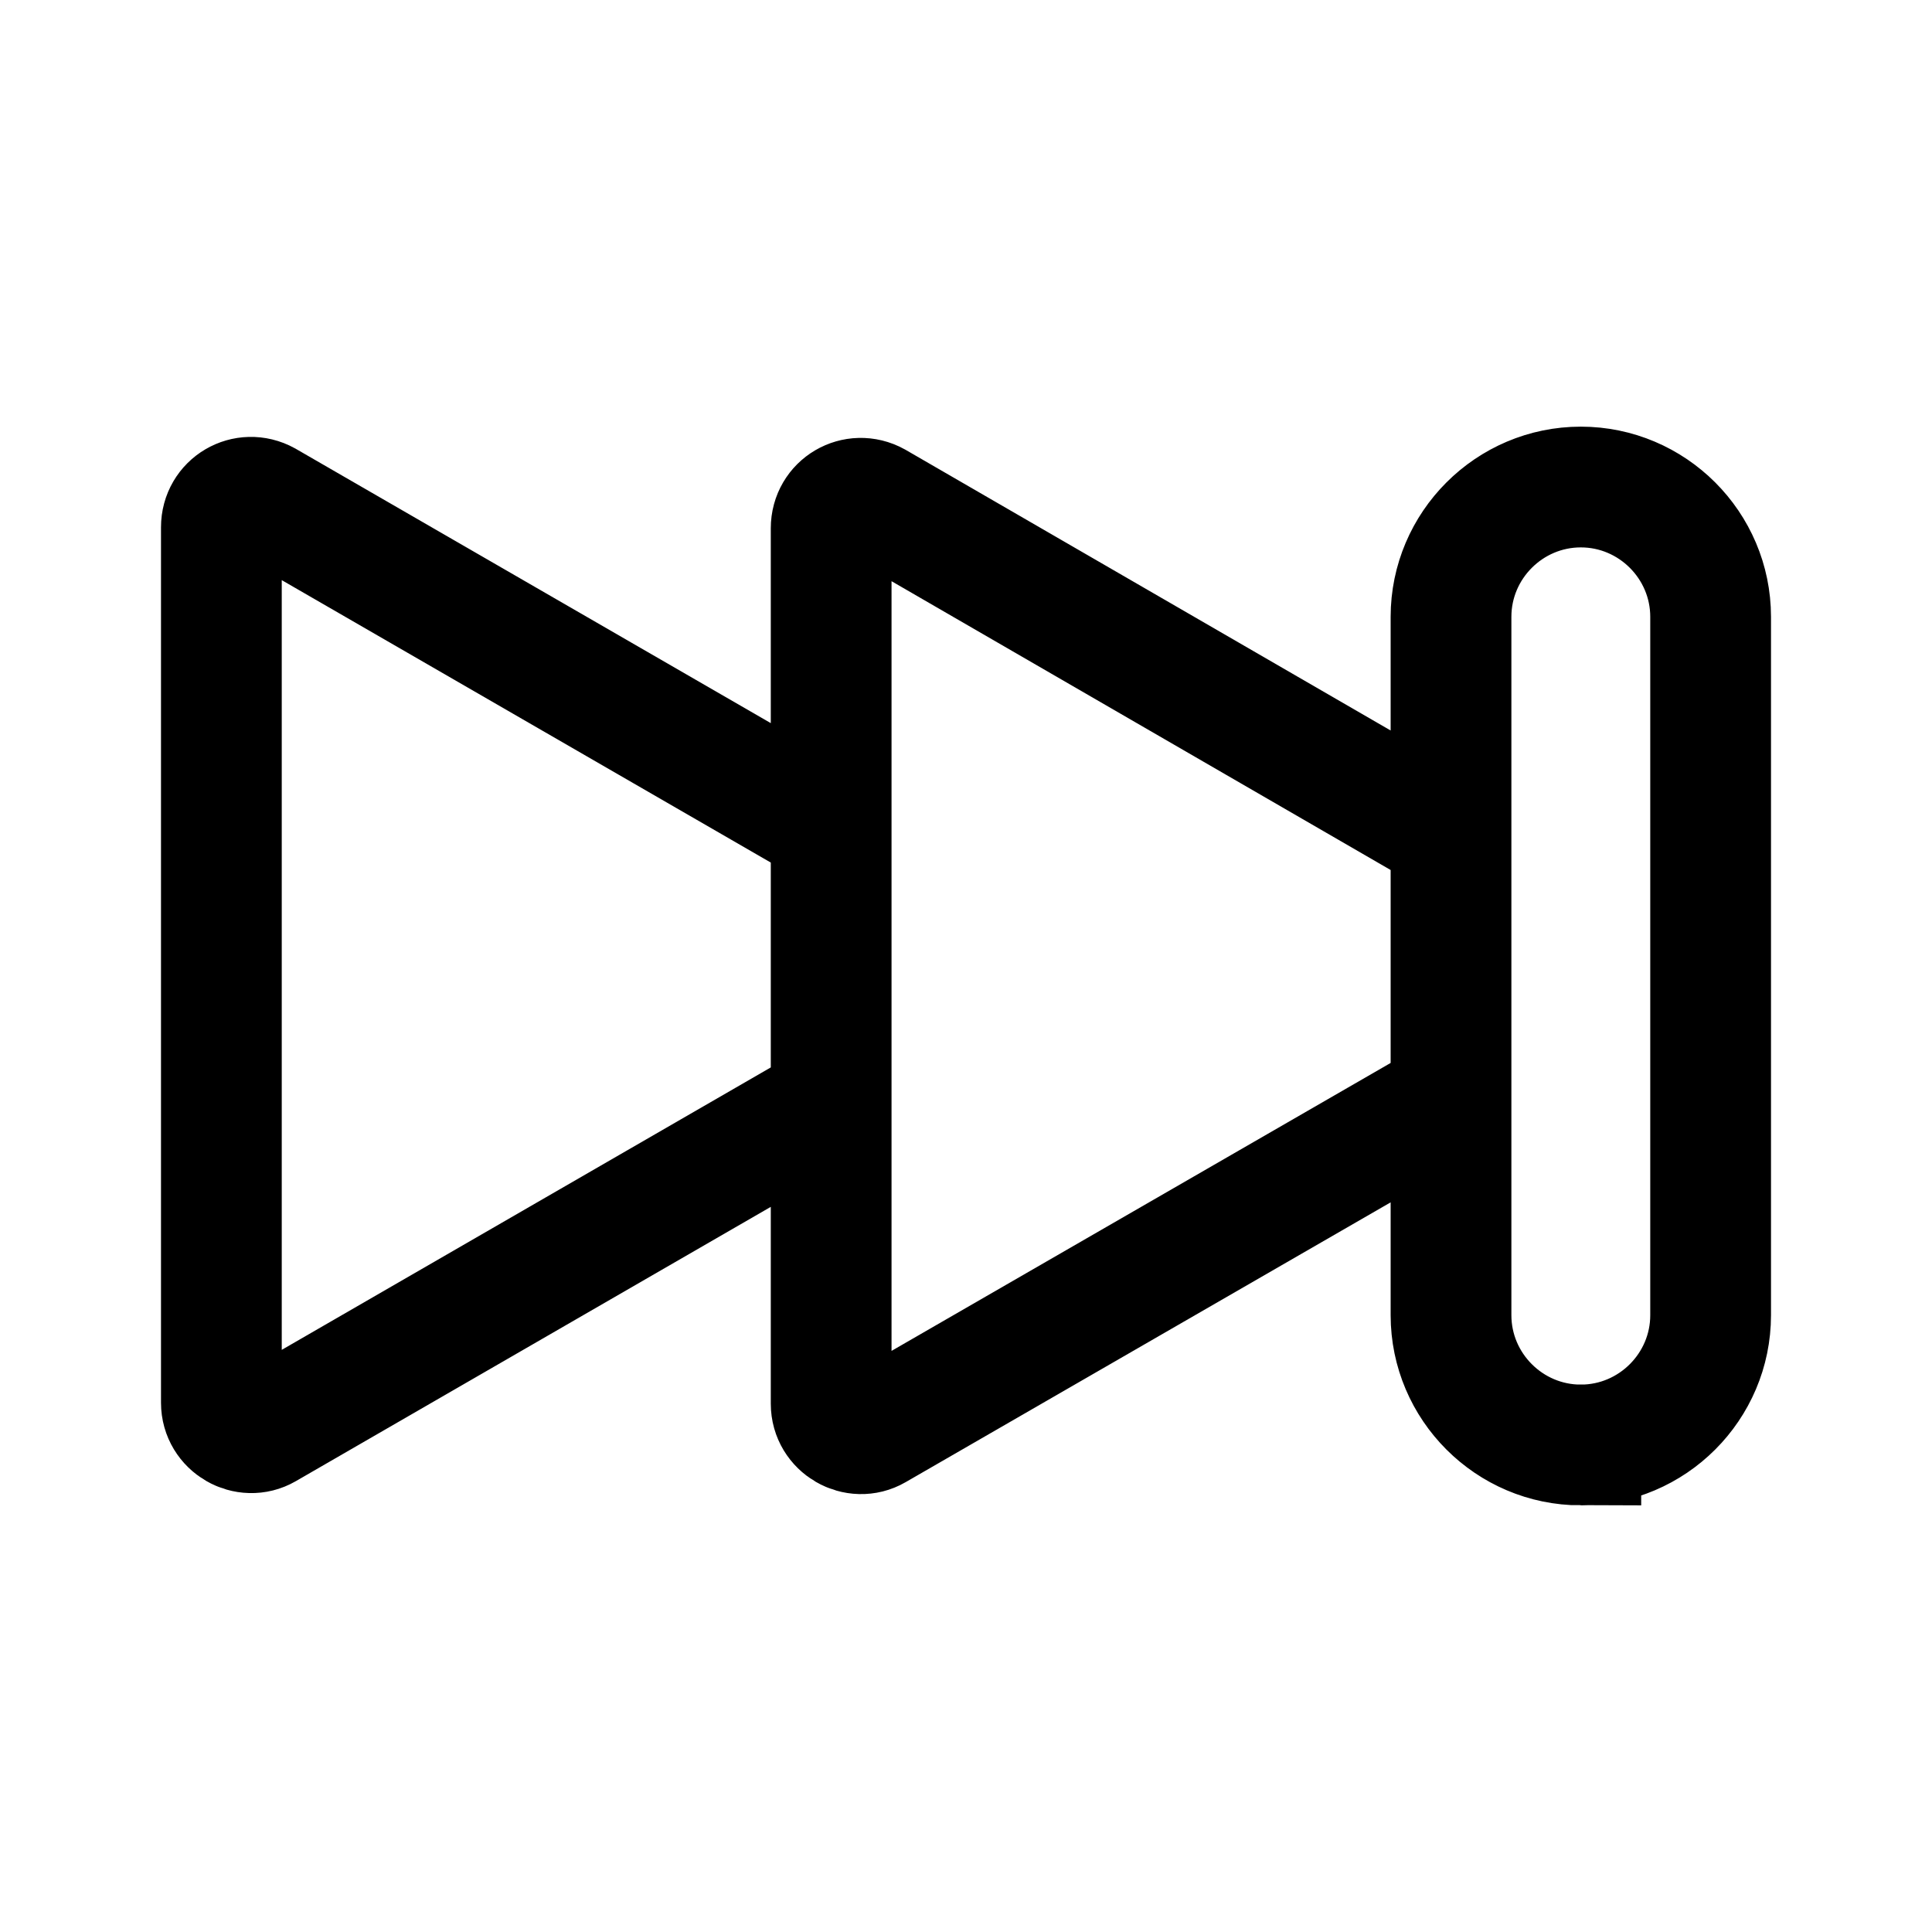
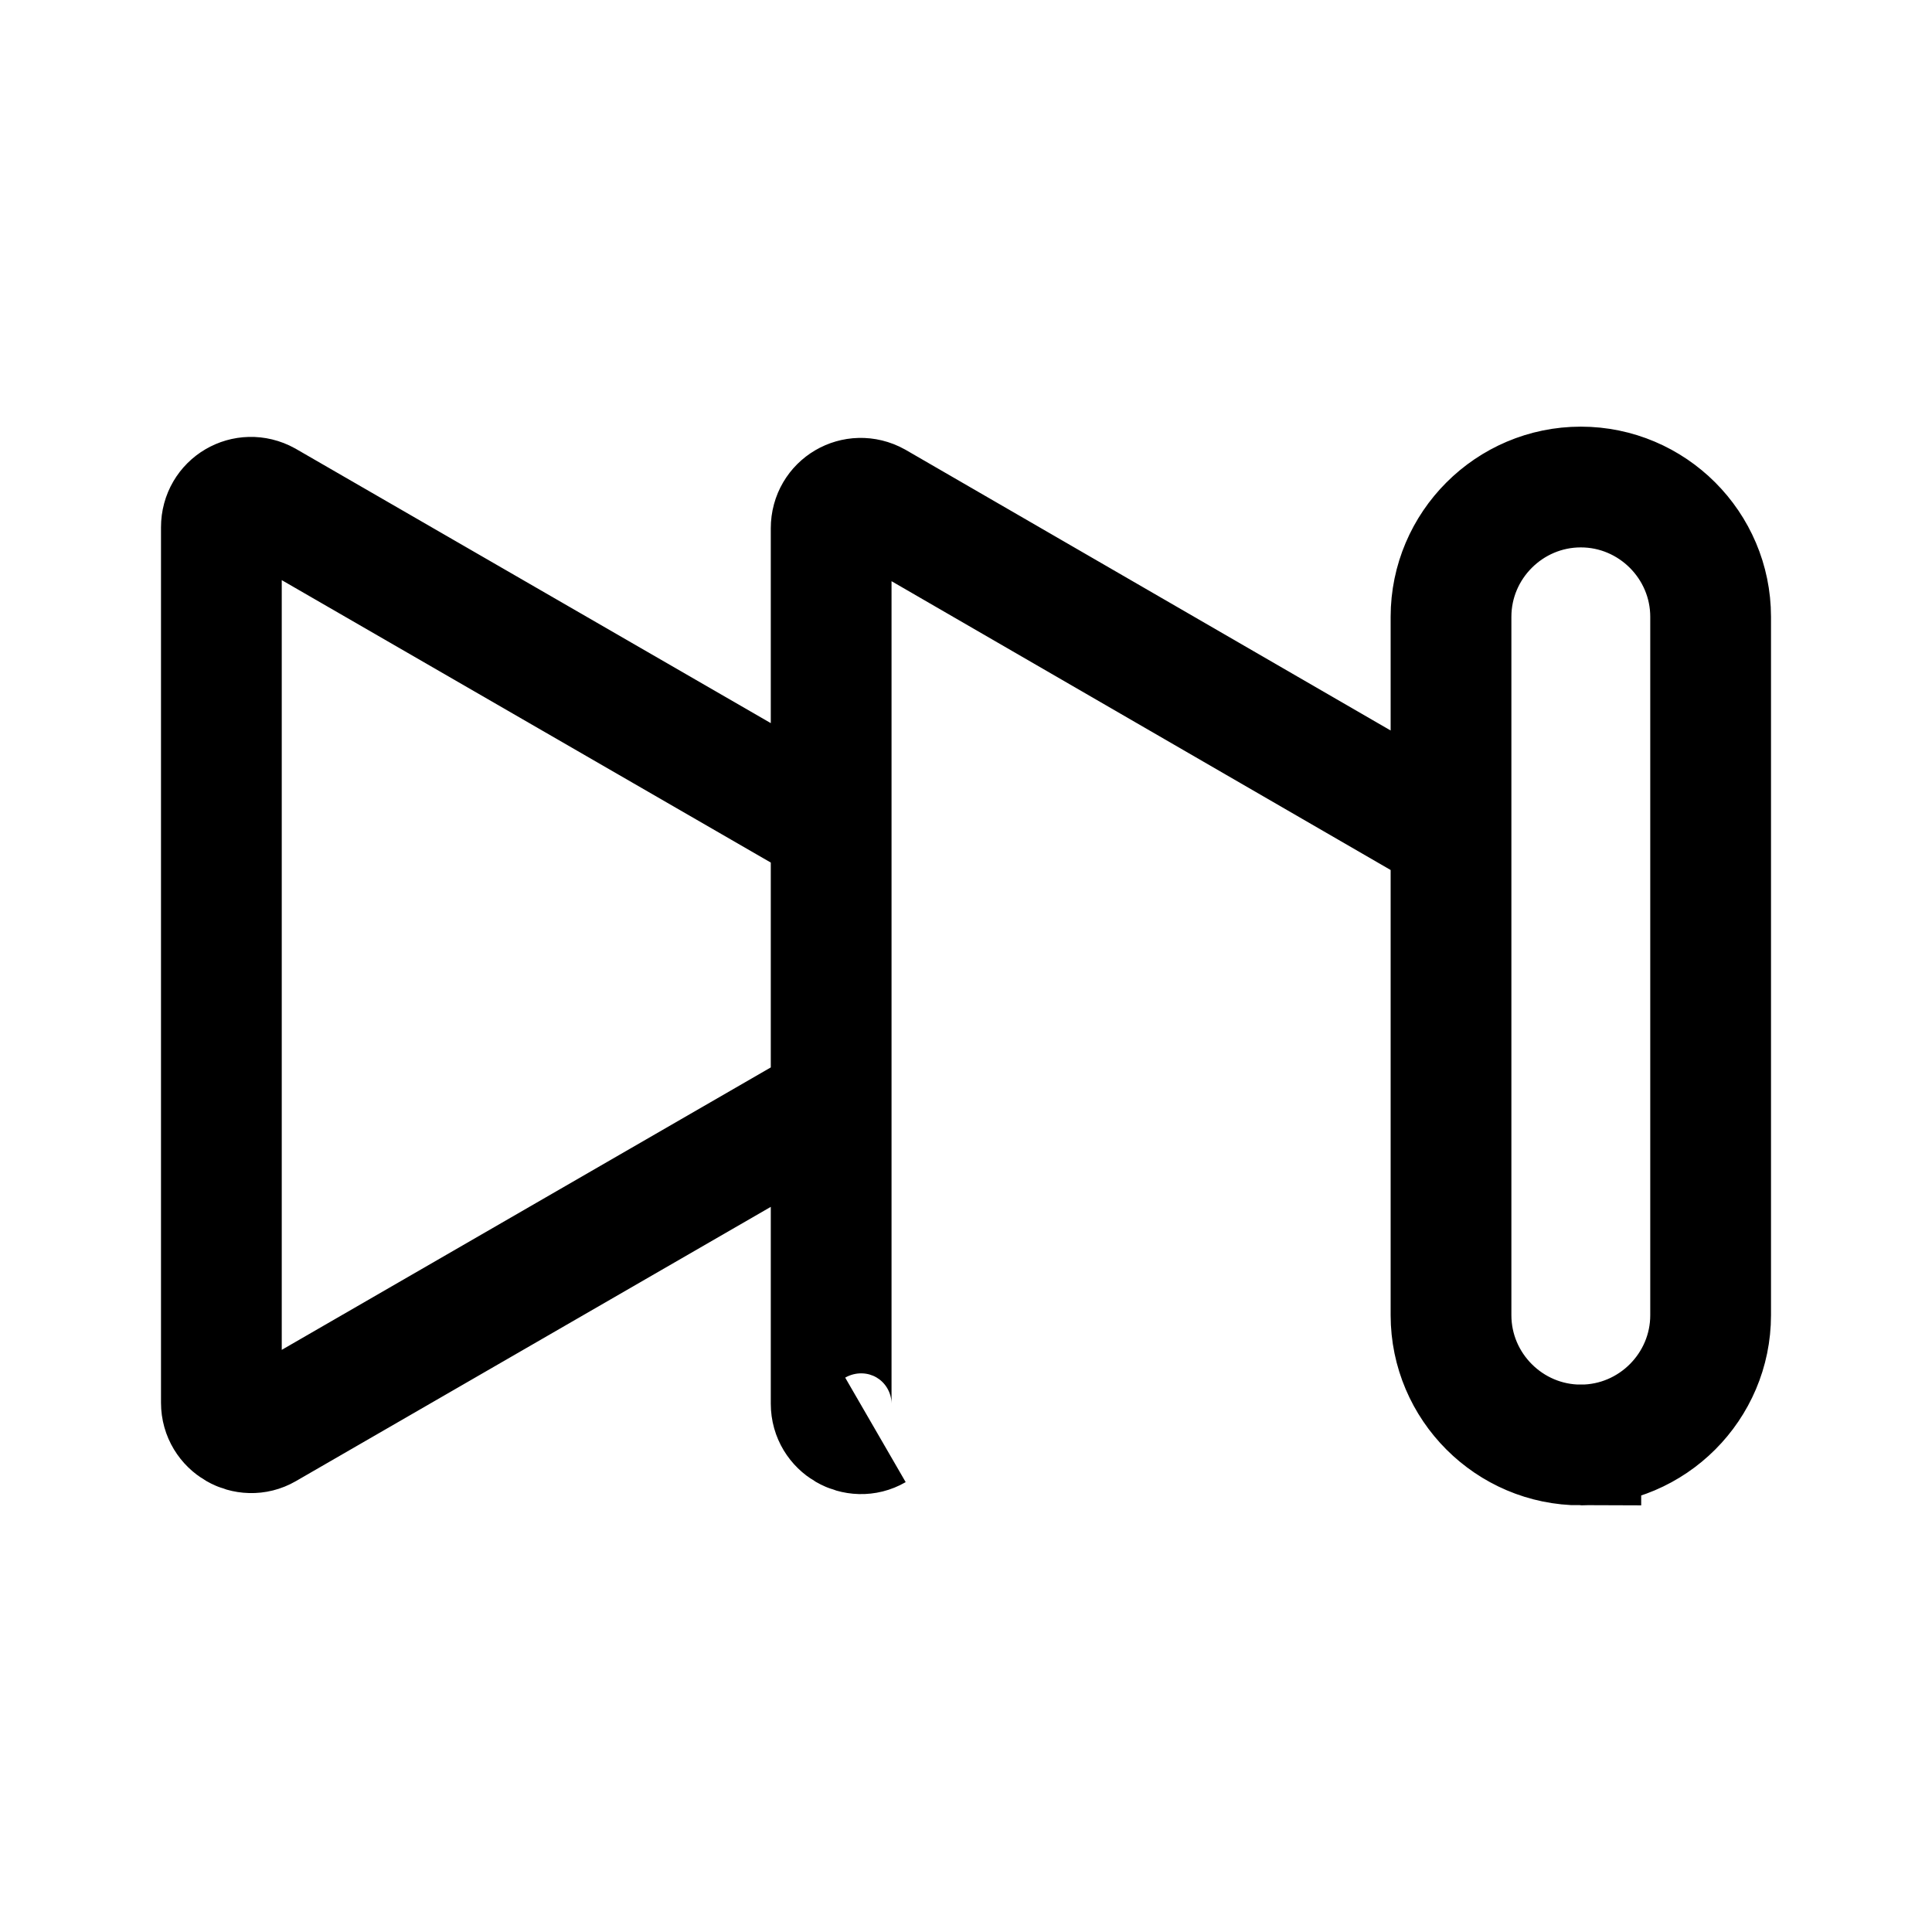
<svg xmlns="http://www.w3.org/2000/svg" width="800px" height="800px" viewBox="0 0 192 192" style="enable-background:new 0 0 192 192" xml:space="preserve">
-   <path d="M157.1 143.6c-7.1 0-12.9-5.8-12.9-12.9V61.3c0-7.1 5.8-12.9 12.9-12.9 7.1 0 12.9 5.8 12.9 12.9v69.4c0 7.1-5.8 12.9-12.9 12.9zM144.2 83 87 49.9c-2-1.1-4.4.3-4.4 2.6v87c0 2.3 2.5 3.7 4.4 2.6l57.2-33M82.5 82.2 26.4 49.8c-2-1.1-4.4.3-4.4 2.6v87c0 2.3 2.5 3.7 4.4 2.6l56.1-32.4" style="fill:none;stroke:#000000;stroke-width:12;stroke-miterlimit:10" />
+   <path d="M157.1 143.6c-7.1 0-12.9-5.8-12.9-12.9V61.3c0-7.1 5.8-12.9 12.9-12.9 7.1 0 12.9 5.8 12.9 12.9v69.4c0 7.1-5.8 12.9-12.9 12.9zM144.2 83 87 49.9c-2-1.1-4.4.3-4.4 2.6v87c0 2.3 2.5 3.7 4.4 2.6M82.5 82.2 26.4 49.8c-2-1.1-4.4.3-4.4 2.6v87c0 2.3 2.5 3.7 4.4 2.6l56.1-32.4" style="fill:none;stroke:#000000;stroke-width:12;stroke-miterlimit:10" />
</svg>